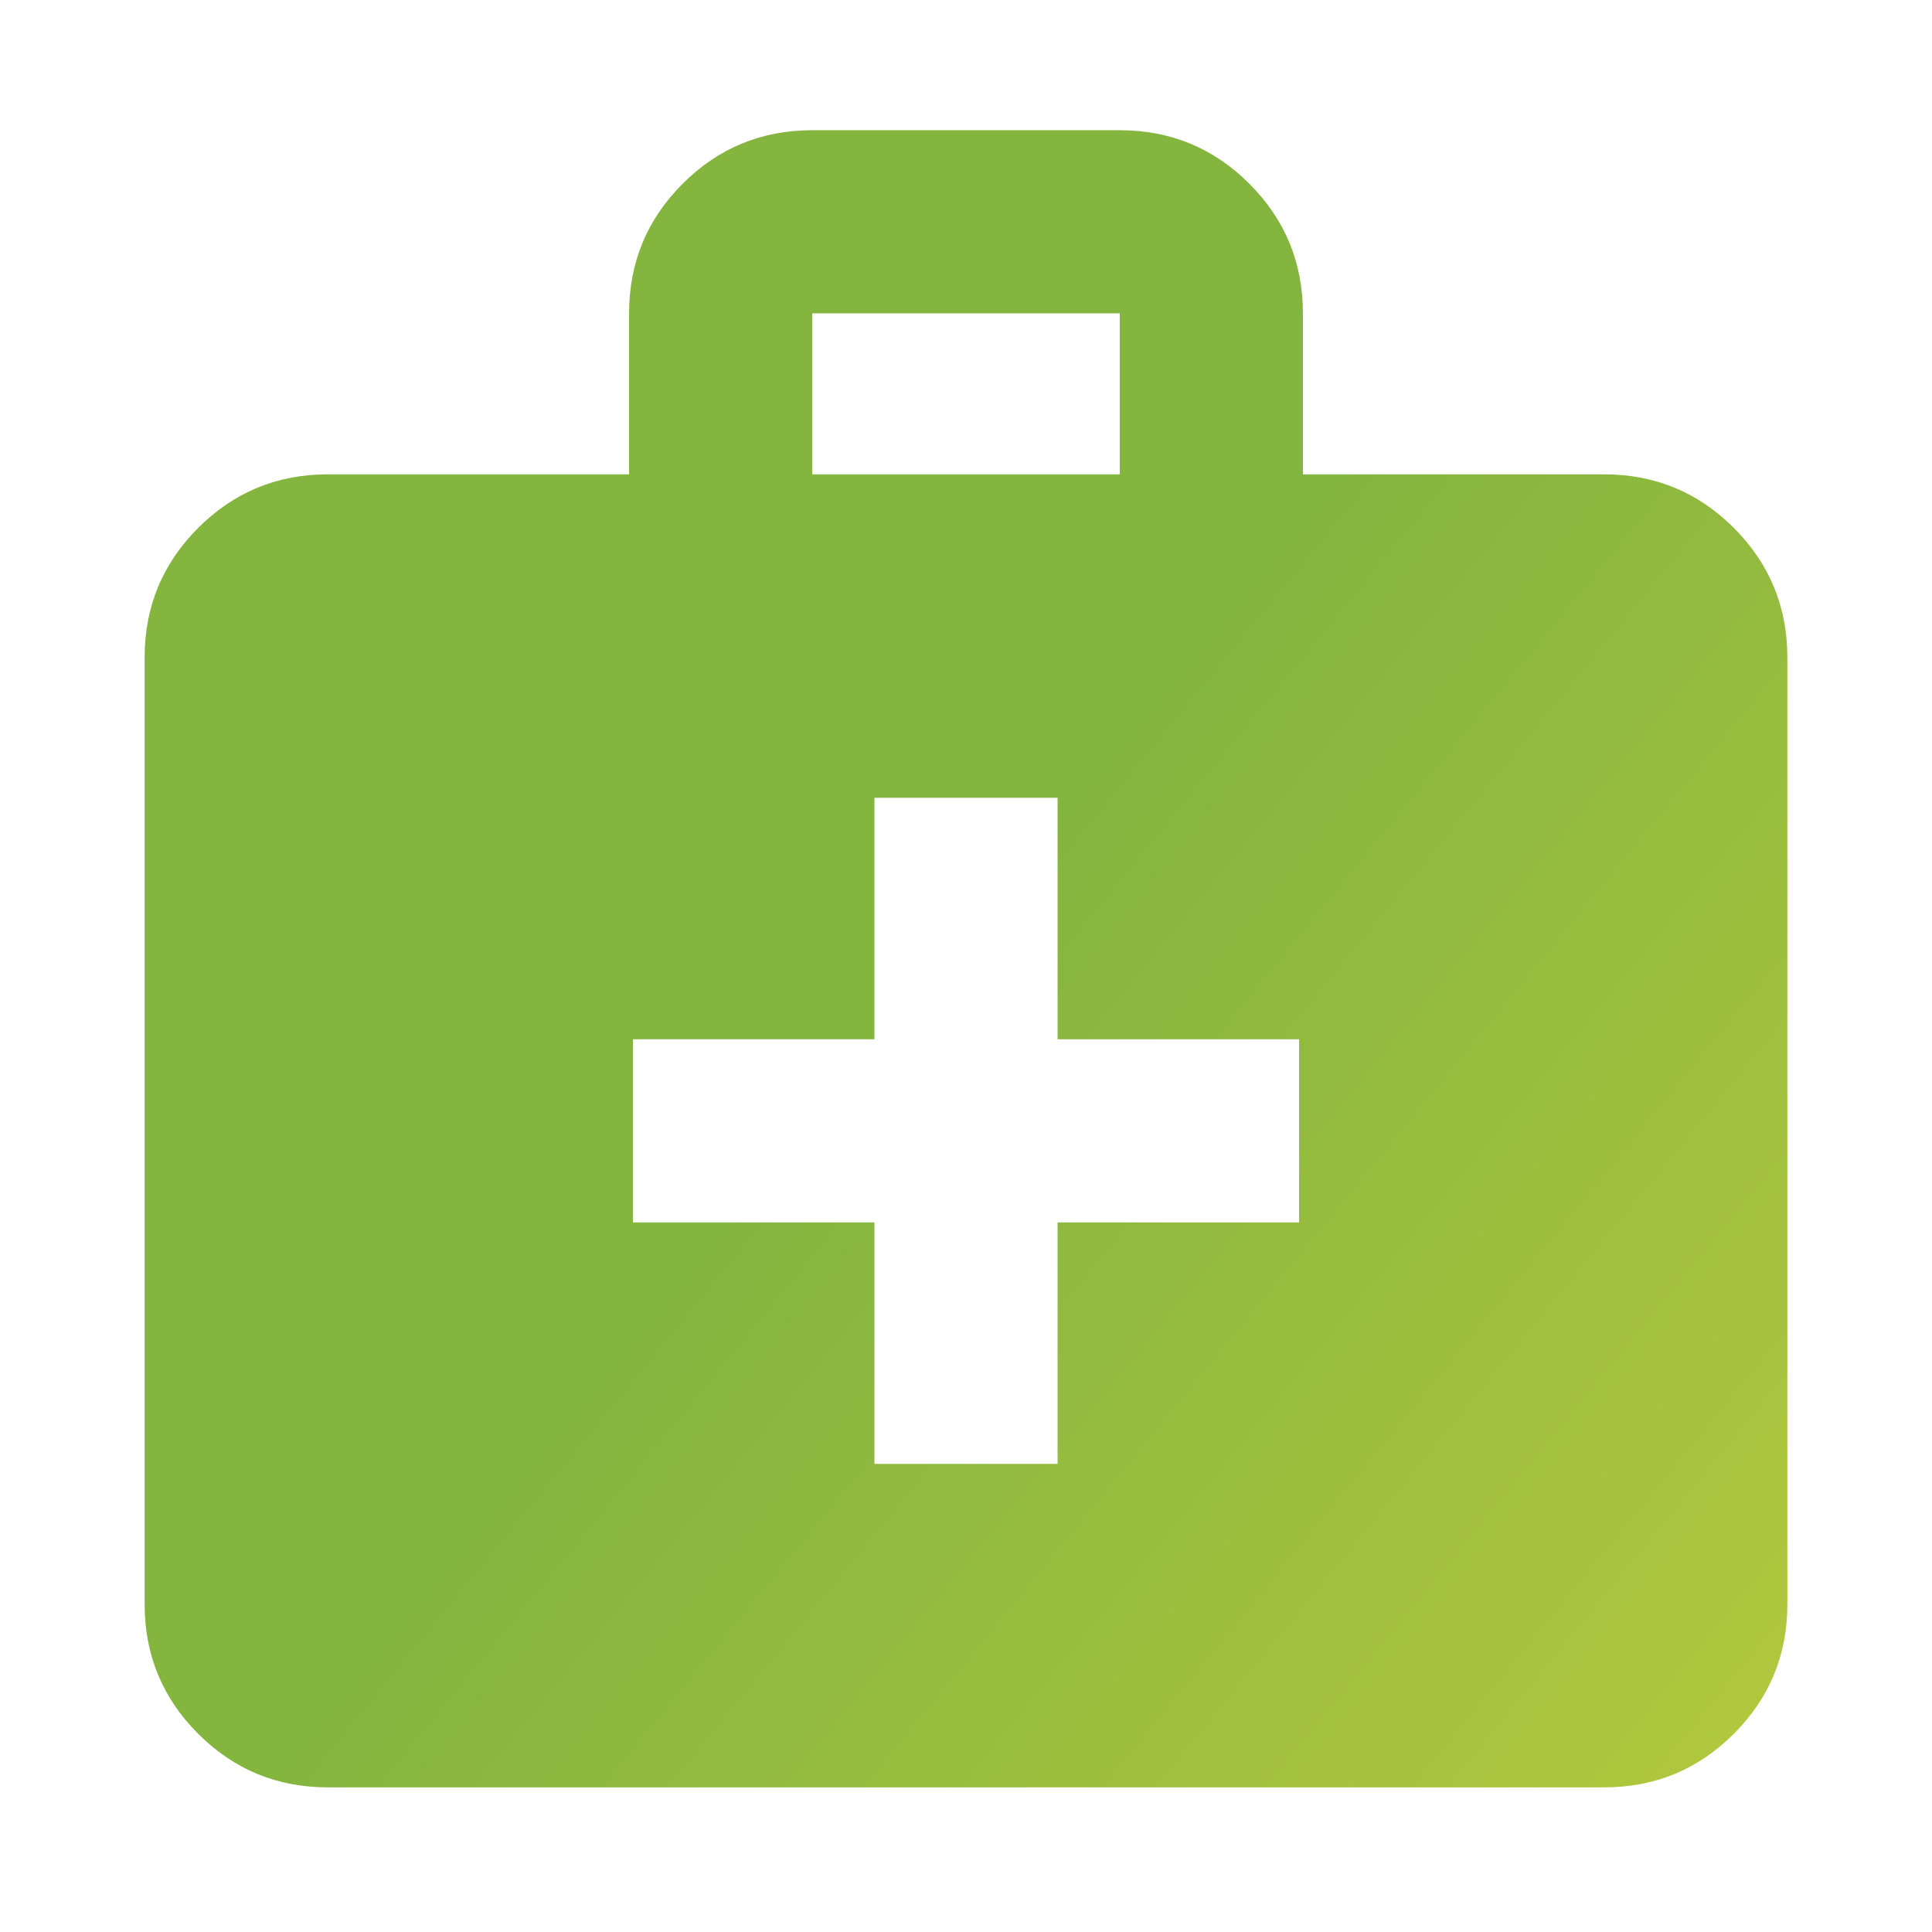
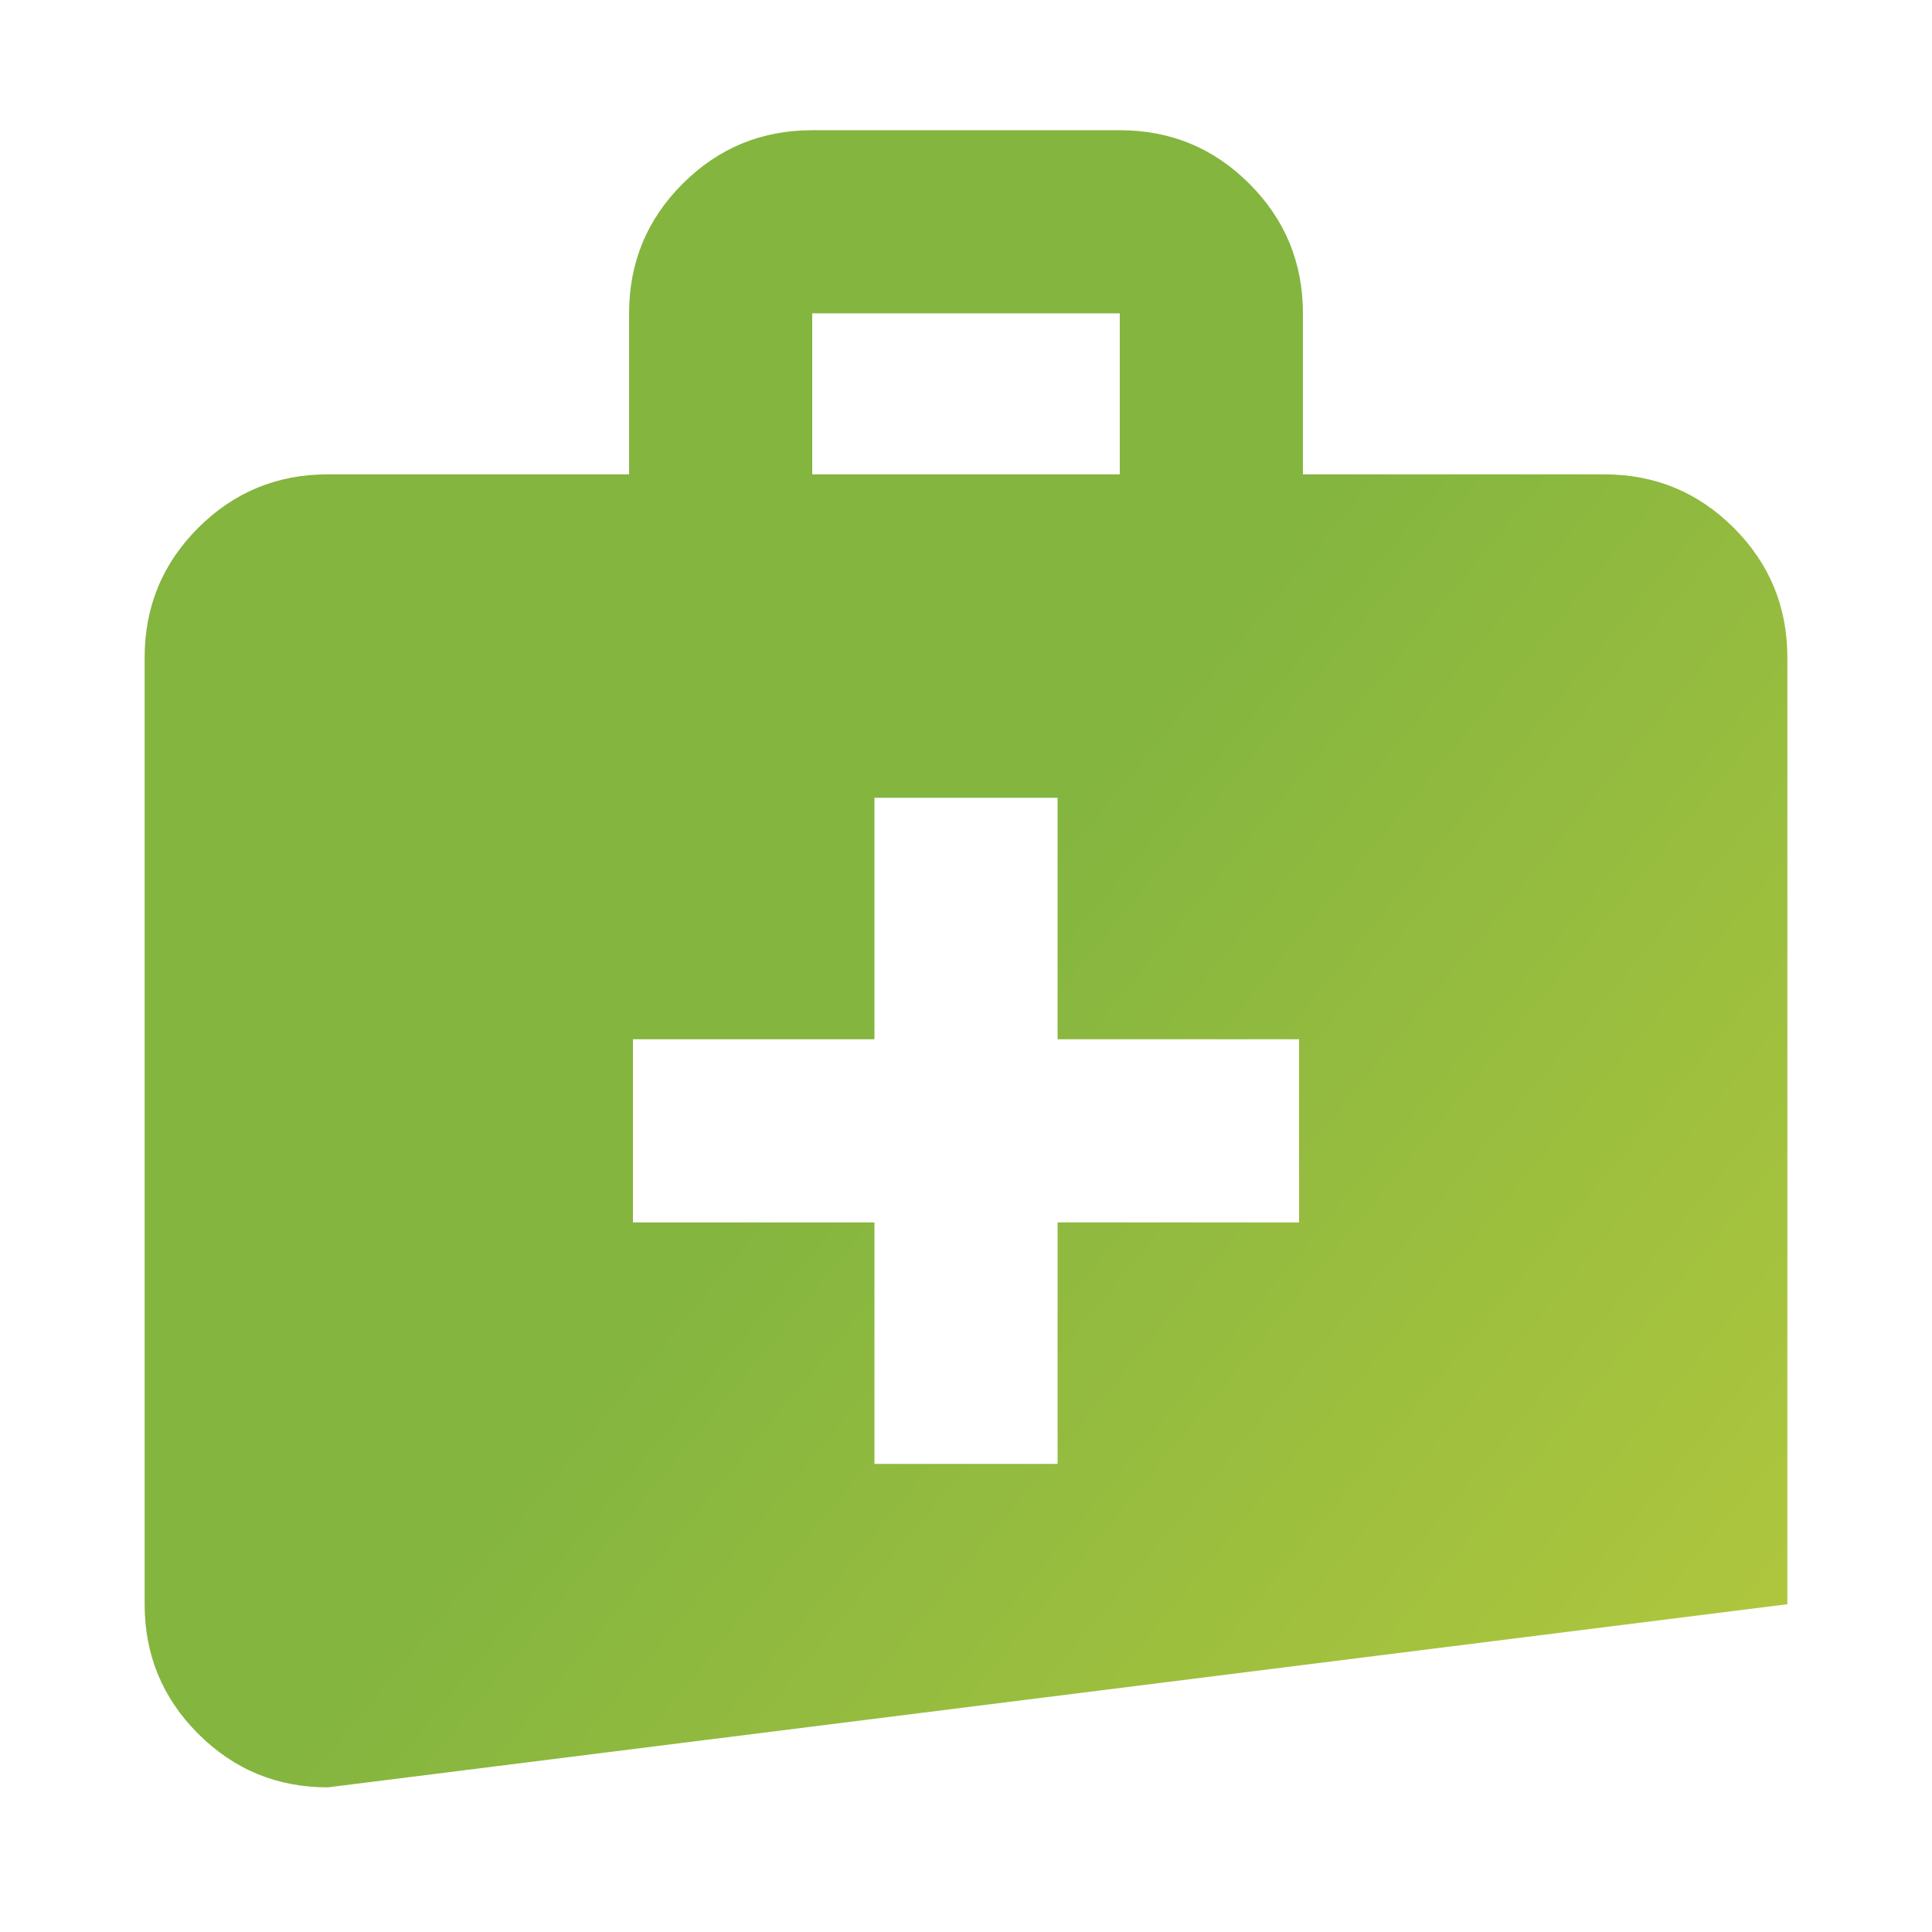
<svg xmlns="http://www.w3.org/2000/svg" xmlns:xlink="http://www.w3.org/1999/xlink" height="24" viewBox="0 -960 960 960" width="24" fill="#000000" version="1.1" id="svg1">
  <defs id="defs1">
    <linearGradient id="linearGradient1">
      <stop style="stop-color:#84b53f;stop-opacity:1;" offset="0" id="stop1" />
      <stop style="stop-color:#b3c83e;stop-opacity:1;" offset="1" id="stop2" />
    </linearGradient>
    <linearGradient xlink:href="#linearGradient1" id="linearGradient2" x1="434.5" y1="-443.59" x2="888.13" y2="-71.87" gradientUnits="userSpaceOnUse" />
  </defs>
-   <path d="m 162.87,-71.87 q -37.78,0 -64.39,-26.61 -26.61,-26.61 -26.61,-64.39 V -633.3 q 0,-37.79 26.61,-64.4 26.61,-26.6 64.39,-26.6 h 149.72 v -80 q 0,-37.79 26.61,-64.4 26.6,-26.6 64.39,-26.6 h 152.82 q 37.79,0 64.39,26.6 26.61,26.61 26.61,64.4 v 80 h 149.72 q 37.78,0 64.39,26.6 26.61,26.61 26.61,64.4 v 470.43 q 0,37.78 -26.61,64.39 -26.61,26.61 -64.39,26.61 z M 403.59,-724.3 h 152.82 v -80 H 403.59 Z m 30.91,371.71 v 120 h 91 v -120 h 120 v -91 h -120 v -120 h -91 v 120 h -120 v 91 z" id="path1" style="fill:url(#linearGradient2)" />
+   <path d="m 162.87,-71.87 q -37.78,0 -64.39,-26.61 -26.61,-26.61 -26.61,-64.39 V -633.3 q 0,-37.79 26.61,-64.4 26.61,-26.6 64.39,-26.6 h 149.72 v -80 q 0,-37.79 26.61,-64.4 26.6,-26.6 64.39,-26.6 h 152.82 q 37.79,0 64.39,26.6 26.61,26.61 26.61,64.4 v 80 h 149.72 q 37.78,0 64.39,26.6 26.61,26.61 26.61,64.4 v 470.43 z M 403.59,-724.3 h 152.82 v -80 H 403.59 Z m 30.91,371.71 v 120 h 91 v -120 h 120 v -91 h -120 v -120 h -91 v 120 h -120 v 91 z" id="path1" style="fill:url(#linearGradient2)" />
</svg>